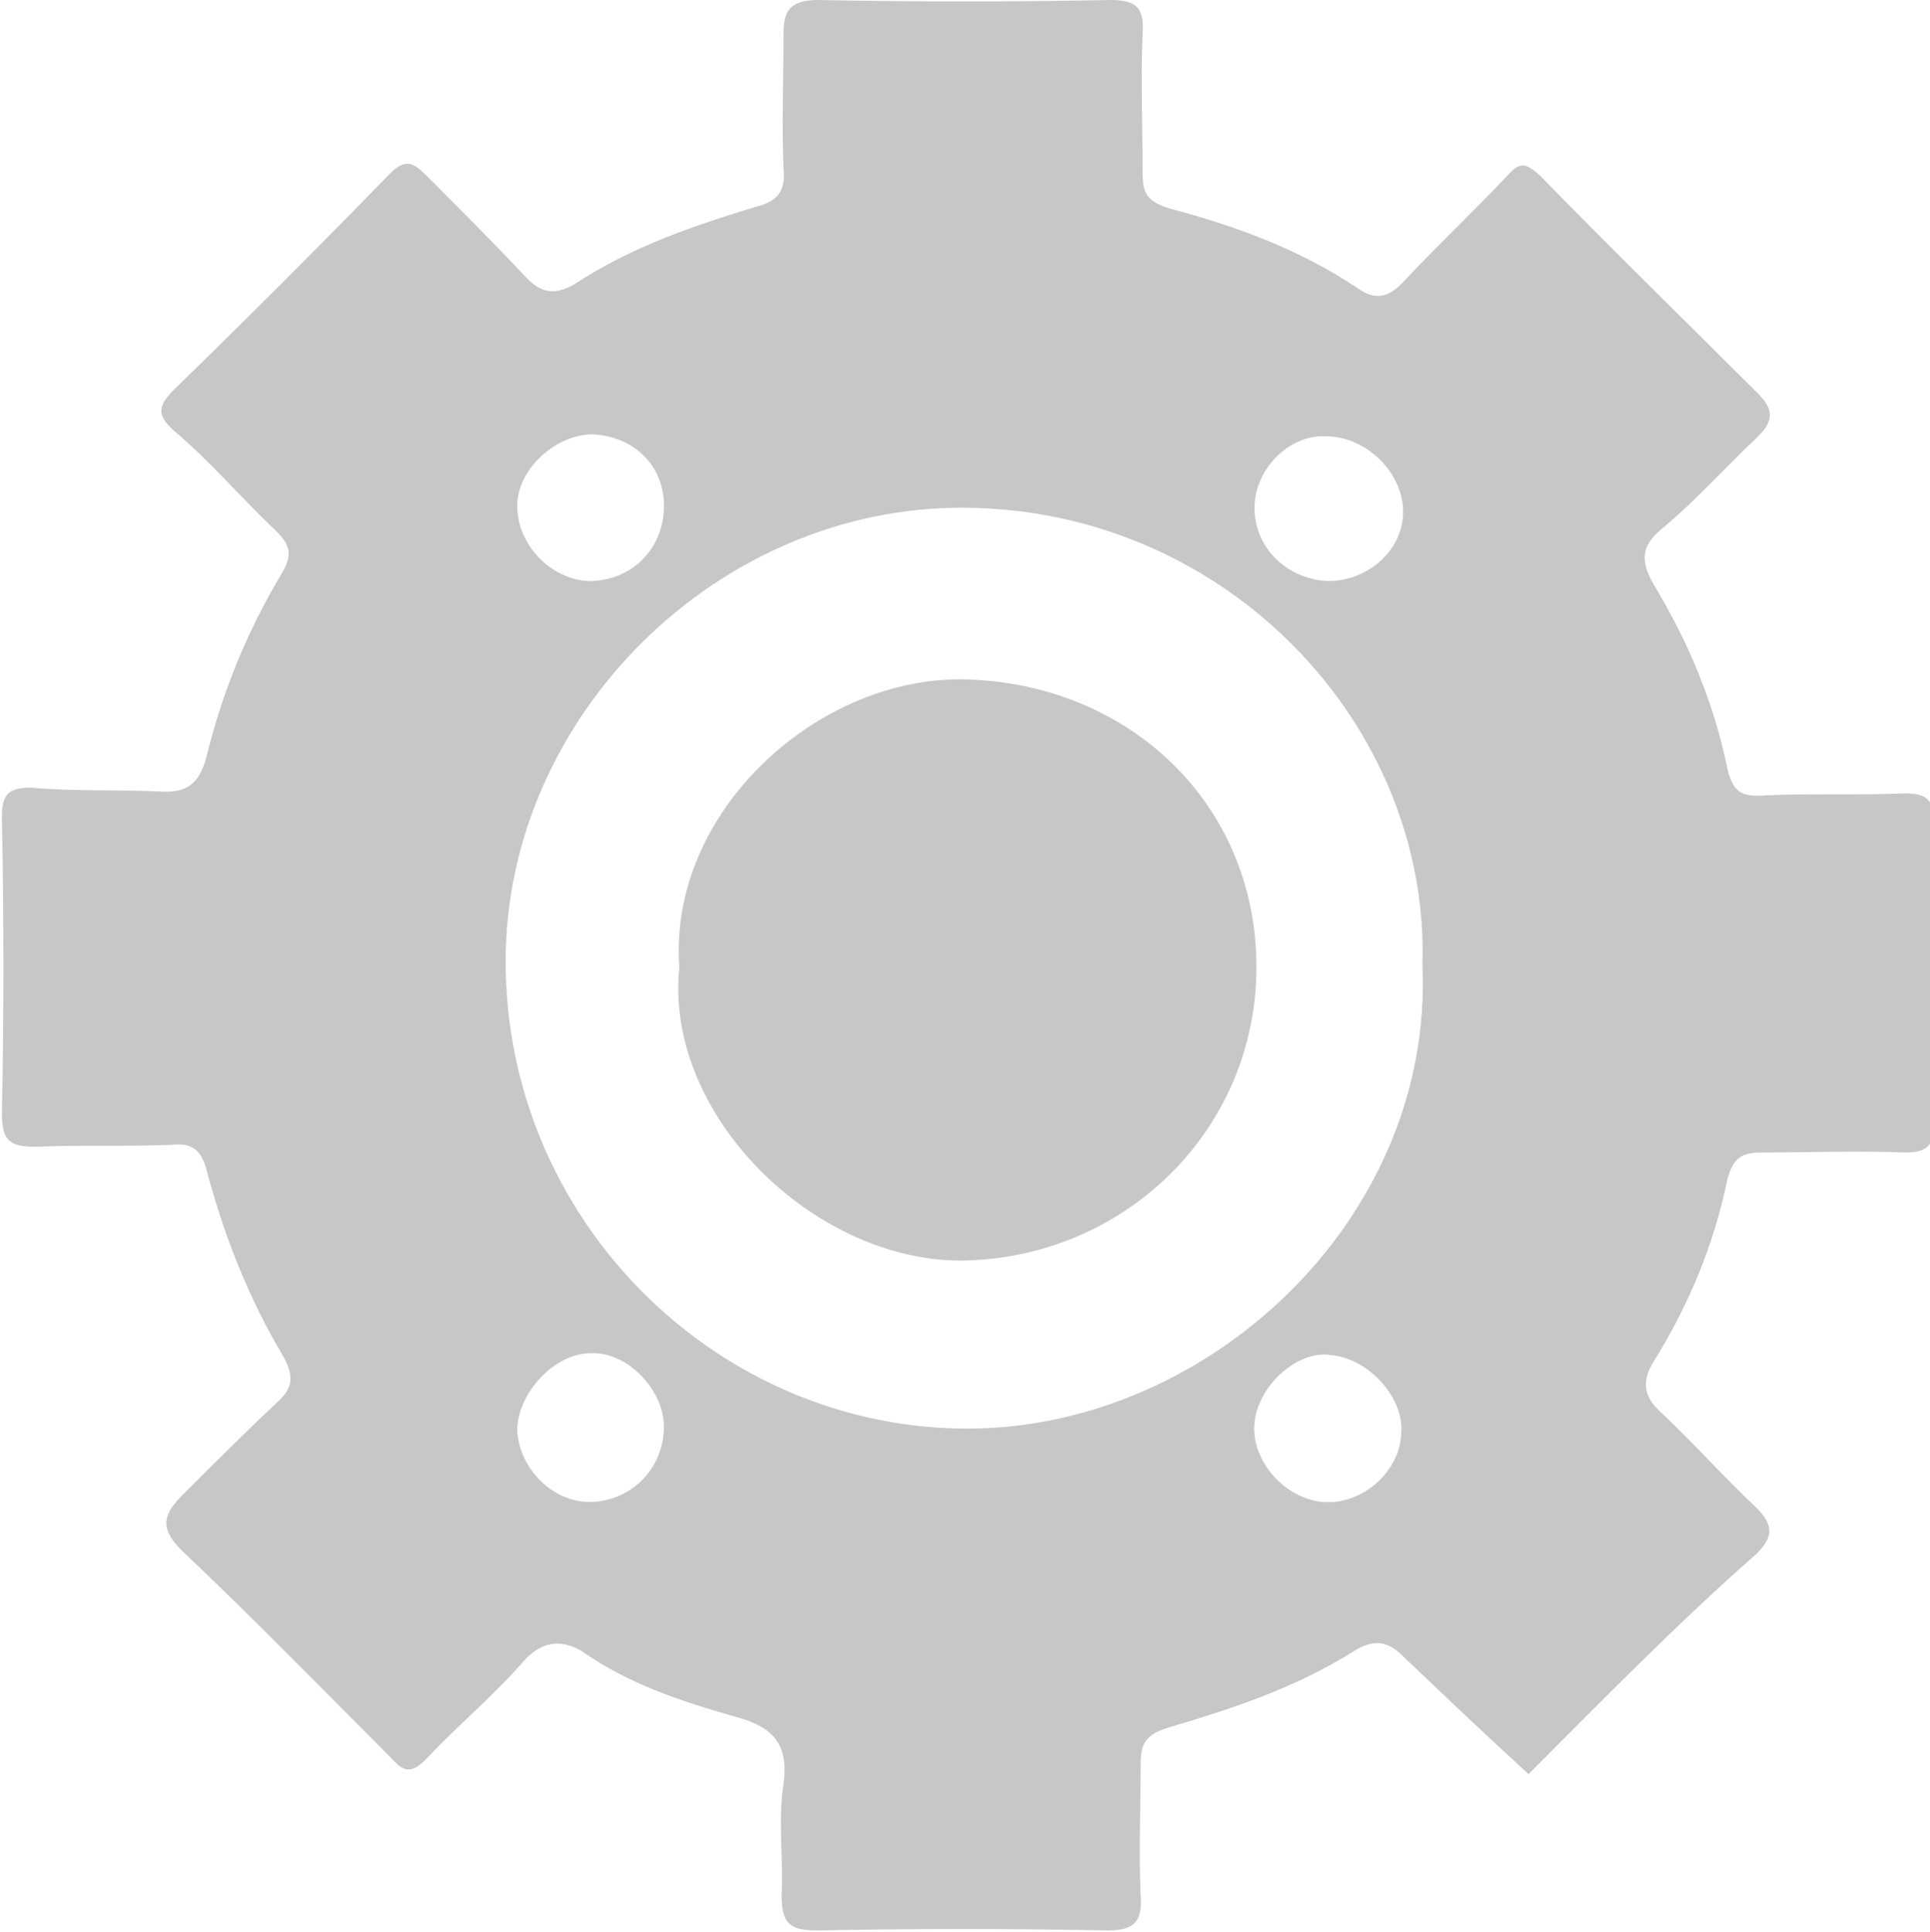
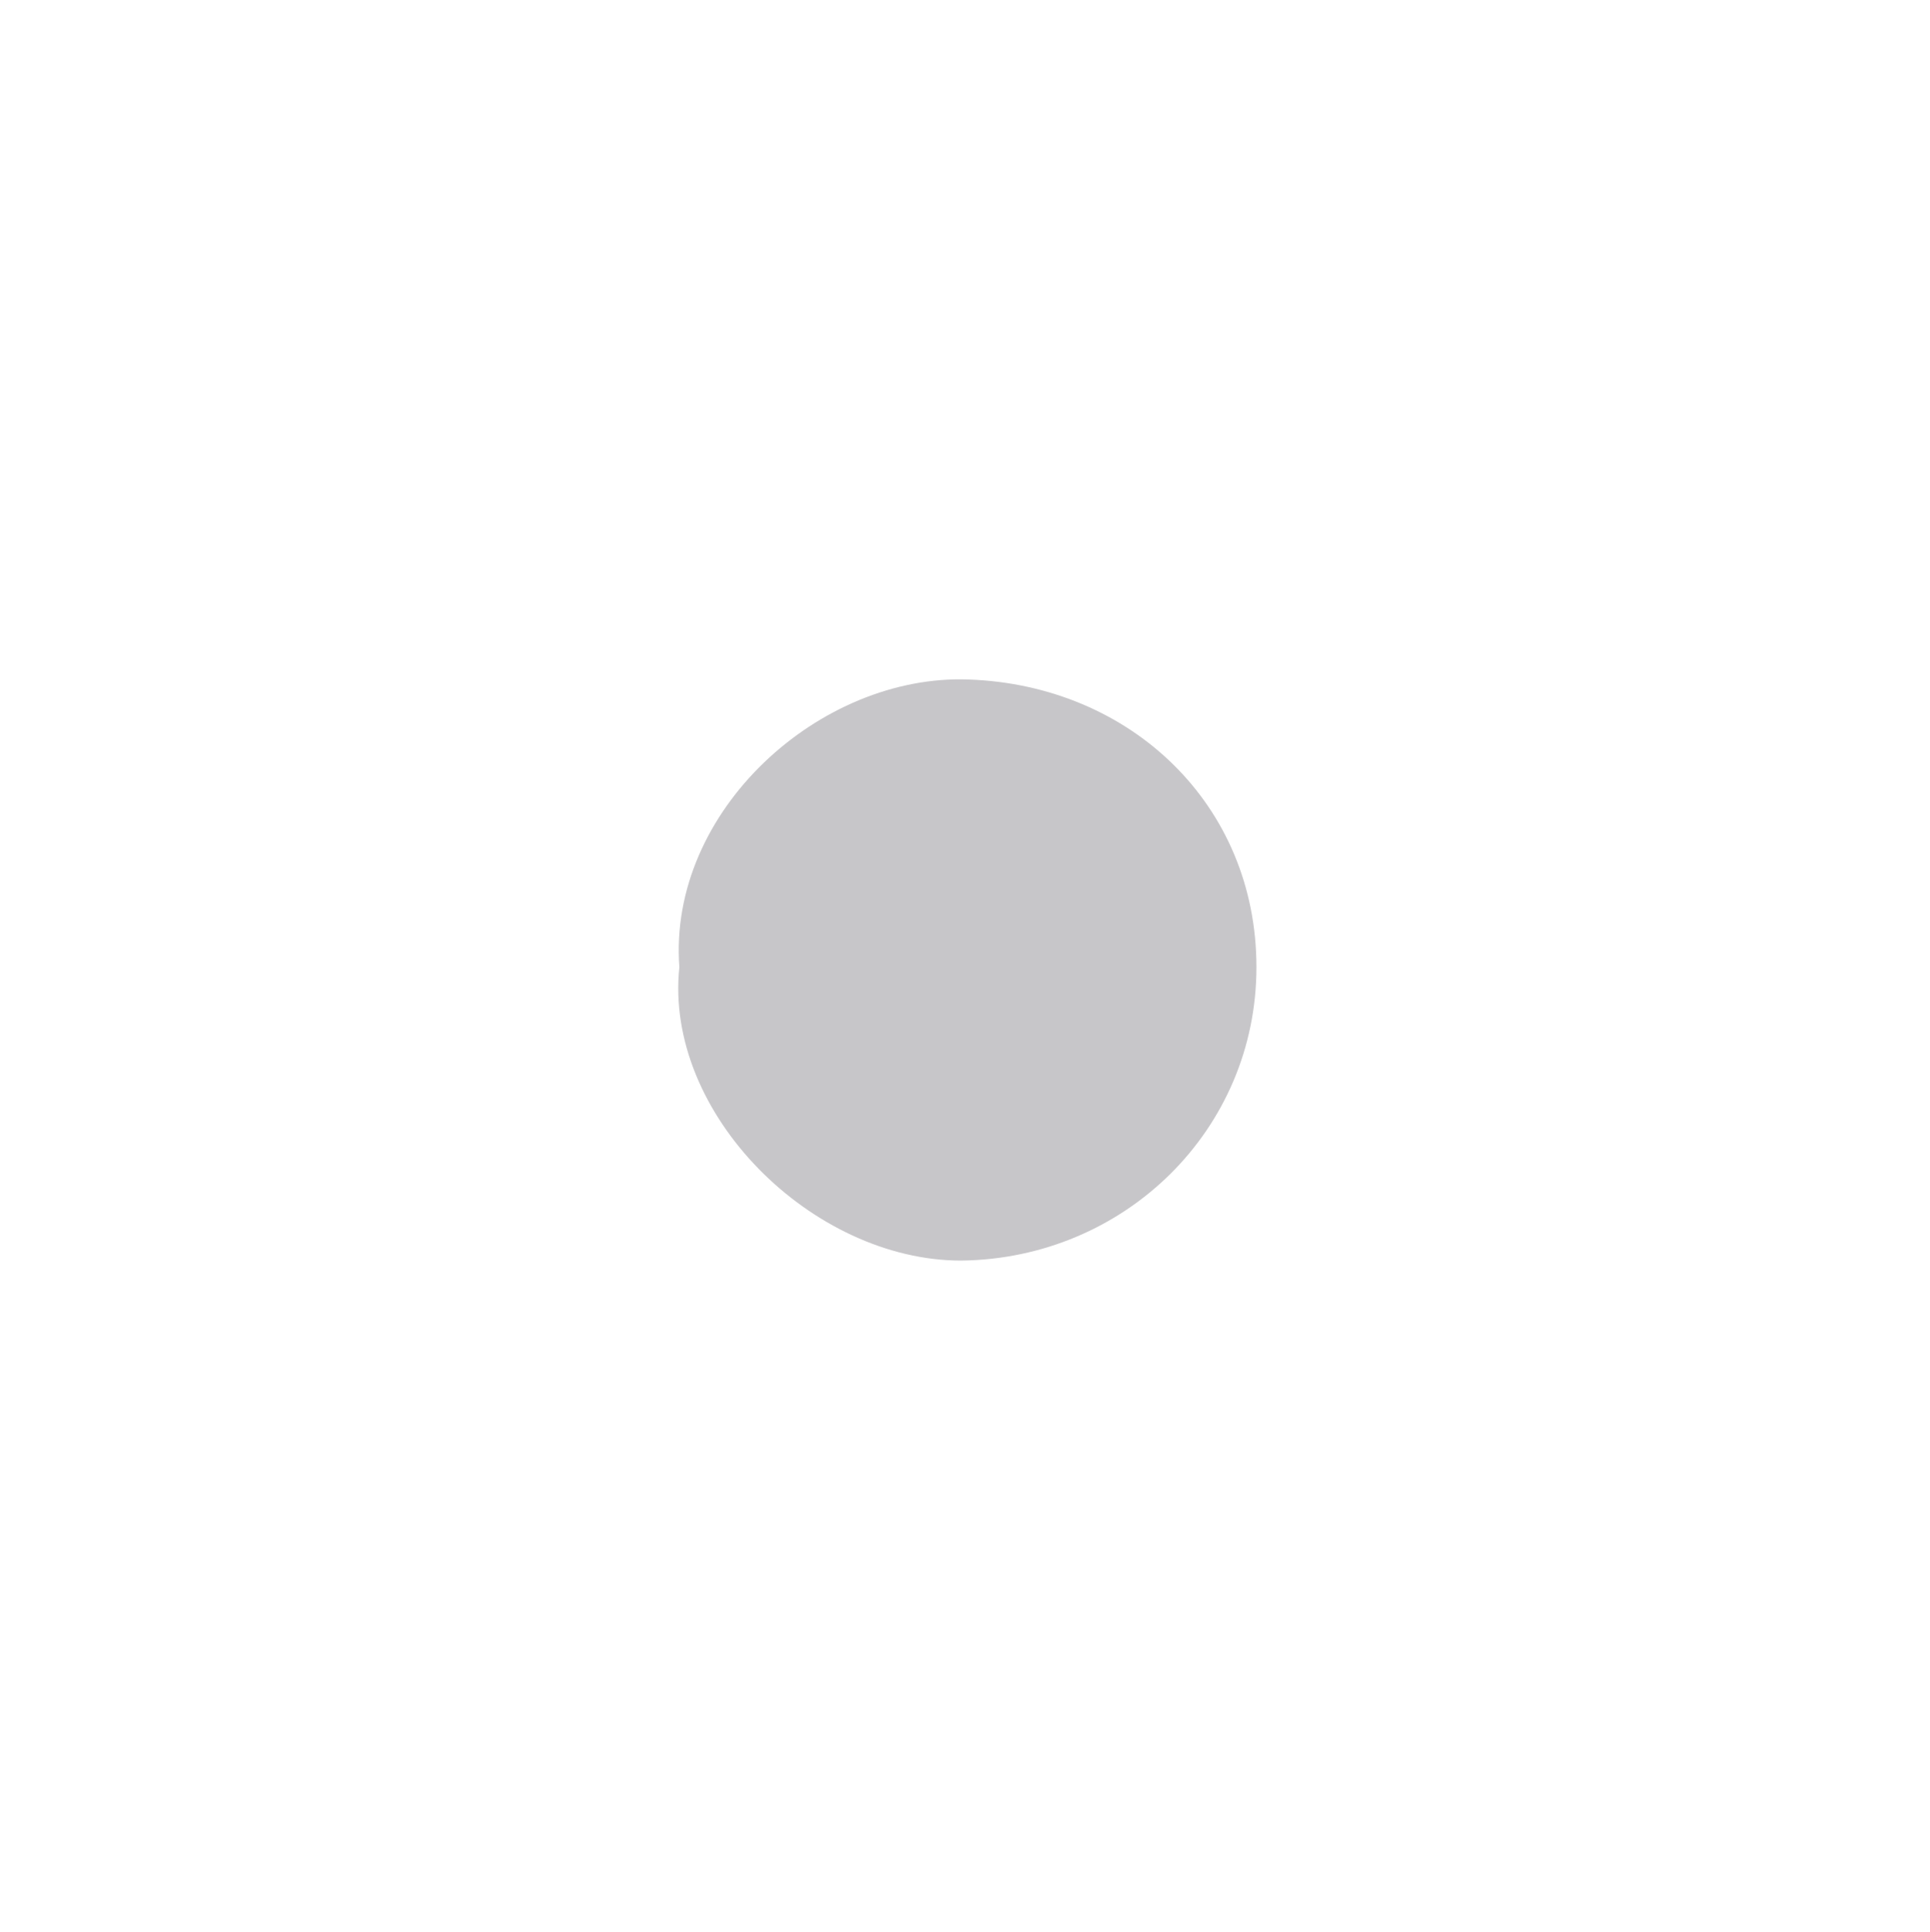
<svg xmlns="http://www.w3.org/2000/svg" version="1.1" id="Calque_1" x="0px" y="0px" viewBox="0 0 100 100.1" style="enable-background:new 0 0 100 100.1;" xml:space="preserve">
  <style type="text/css">
	.st0{fill:#C7C6C9;}
</style>
-   <path class="st0" d="M79.2,91.9c-2.3-2.1-4.4-4.1-6.5-6.1c-0.8-0.8-1.5-0.9-2.5-0.3c-3,1.9-6.3,3-9.7,4c-1.3,0.4-1.4,1-1.4,2  c0,2.2-0.1,4.5,0,6.7c0.1,1.3-0.3,1.8-1.7,1.8c-5-0.1-10.1-0.1-15.1,0c-1.4,0-1.8-0.4-1.8-1.8c0.1-1.9-0.2-3.9,0.1-5.8  c0.3-2.2-0.7-3-2.6-3.5c-2.8-0.8-5.5-1.7-7.9-3.4C29,84.9,28,85,27,86.2c-1.5,1.7-3.3,3.2-4.9,4.9c-0.7,0.7-1.1,0.8-1.8,0  c-3.6-3.6-7.2-7.3-10.9-10.8c-1.2-1.2-0.9-1.9,0.1-2.9c1.6-1.6,3.2-3.2,4.8-4.7c0.8-0.7,1-1.3,0.4-2.4c-1.8-3-3.1-6.3-4-9.7  c-0.3-1.1-0.8-1.4-1.8-1.3c-2.3,0.1-4.6,0-7,0.1c-1.3,0-1.8-0.2-1.8-1.7c0.1-5.1,0.1-10.2,0-15.4c0-1.1,0.3-1.5,1.5-1.5  C3.7,41,6,40.9,8.2,41c1.4,0.1,2.1-0.3,2.5-1.8c0.8-3.3,2.1-6.5,3.9-9.5c0.6-1,0.4-1.5-0.3-2.2c-1.8-1.7-3.4-3.6-5.3-5.2  c-0.9-0.8-0.8-1.3,0-2.1c3.8-3.7,7.5-7.4,11.2-11.2c0.8-0.8,1.2-0.6,1.9,0.1c1.7,1.7,3.4,3.4,5,5.1c0.8,0.9,1.5,1.2,2.7,0.5  c2.9-1.9,6.1-3,9.4-4c1.2-0.3,1.5-0.9,1.4-2c-0.1-2.3,0-4.6,0-7C40.6,0.5,41,0,42.4,0c5,0.1,10.1,0.1,15.1,0c1.4,0,1.8,0.4,1.7,1.8  c-0.1,2.3,0,4.6,0,7c0,1.1,0.1,1.6,1.4,2c3.4,0.9,6.7,2.1,9.7,4.1c1.1,0.8,1.8,0.4,2.6-0.5c1.7-1.8,3.5-3.5,5.2-5.3  c0.7-0.8,1-0.6,1.7,0c3.7,3.8,7.5,7.5,11.3,11.3c0.8,0.8,0.8,1.4,0,2.2c-1.7,1.6-3.2,3.3-5,4.8c-1.1,0.9-1.1,1.7-0.4,2.9  c1.8,3,3.1,6.1,3.8,9.5c0.3,1.3,0.8,1.5,2,1.4c2.4-0.1,4.8,0,7.2-0.1c1.1,0,1.5,0.3,1.5,1.5c-0.1,5.2-0.1,10.4,0,15.6  c0,1.2-0.4,1.5-1.5,1.5c-2.5-0.1-5,0-7.4,0c-1.1,0-1.5,0.3-1.8,1.4c-0.7,3.4-2,6.5-3.8,9.4c-0.7,1.1-0.5,1.9,0.4,2.7  c1.7,1.6,3.2,3.3,4.9,4.9c0.9,0.9,0.9,1.5,0,2.4C86.9,84.1,83,88.1,79.2,91.9z M73.7,50C74.1,37.6,63.6,26.4,50,26.3  c-12.8-0.1-23.8,10.8-23.8,23.5C26.2,63,36.8,73.7,49.6,74C62.3,74.3,74.3,63.3,73.7,50z M65,26.3c0,2.1,1.7,3.7,3.8,3.8  c2.1,0,3.9-1.6,3.9-3.6c0-2-1.9-3.9-4-3.9C66.8,22.5,65,24.3,65,26.3z M34.4,26.4c0.1-2.2-1.5-3.8-3.7-3.9c-1.9,0-3.9,1.8-3.9,3.7  c0,2,1.7,3.8,3.7,3.9C32.7,30.1,34.3,28.5,34.4,26.4z M65,73.7c-0.2,1.9,1.5,3.9,3.5,4.1c2,0.2,4-1.5,4.1-3.5  c0.2-1.8-1.6-3.9-3.6-4.1C67.3,69.9,65.2,71.7,65,73.7z M34.4,73.9c0-1.9-1.9-3.9-3.8-3.8c-1.9,0-3.8,2.1-3.8,4  c0.1,2,1.9,3.8,3.9,3.7C32.8,77.7,34.4,76,34.4,73.9z" />
  <path class="st0" d="M35.2,50.1c-0.6-8.1,7.3-15.2,15-14.9c8.4,0.3,14.9,6.5,14.9,14.9c0,8.4-6.8,15.1-15.3,15.2  C42.1,65.3,34.4,57.7,35.2,50.1z" />
</svg>